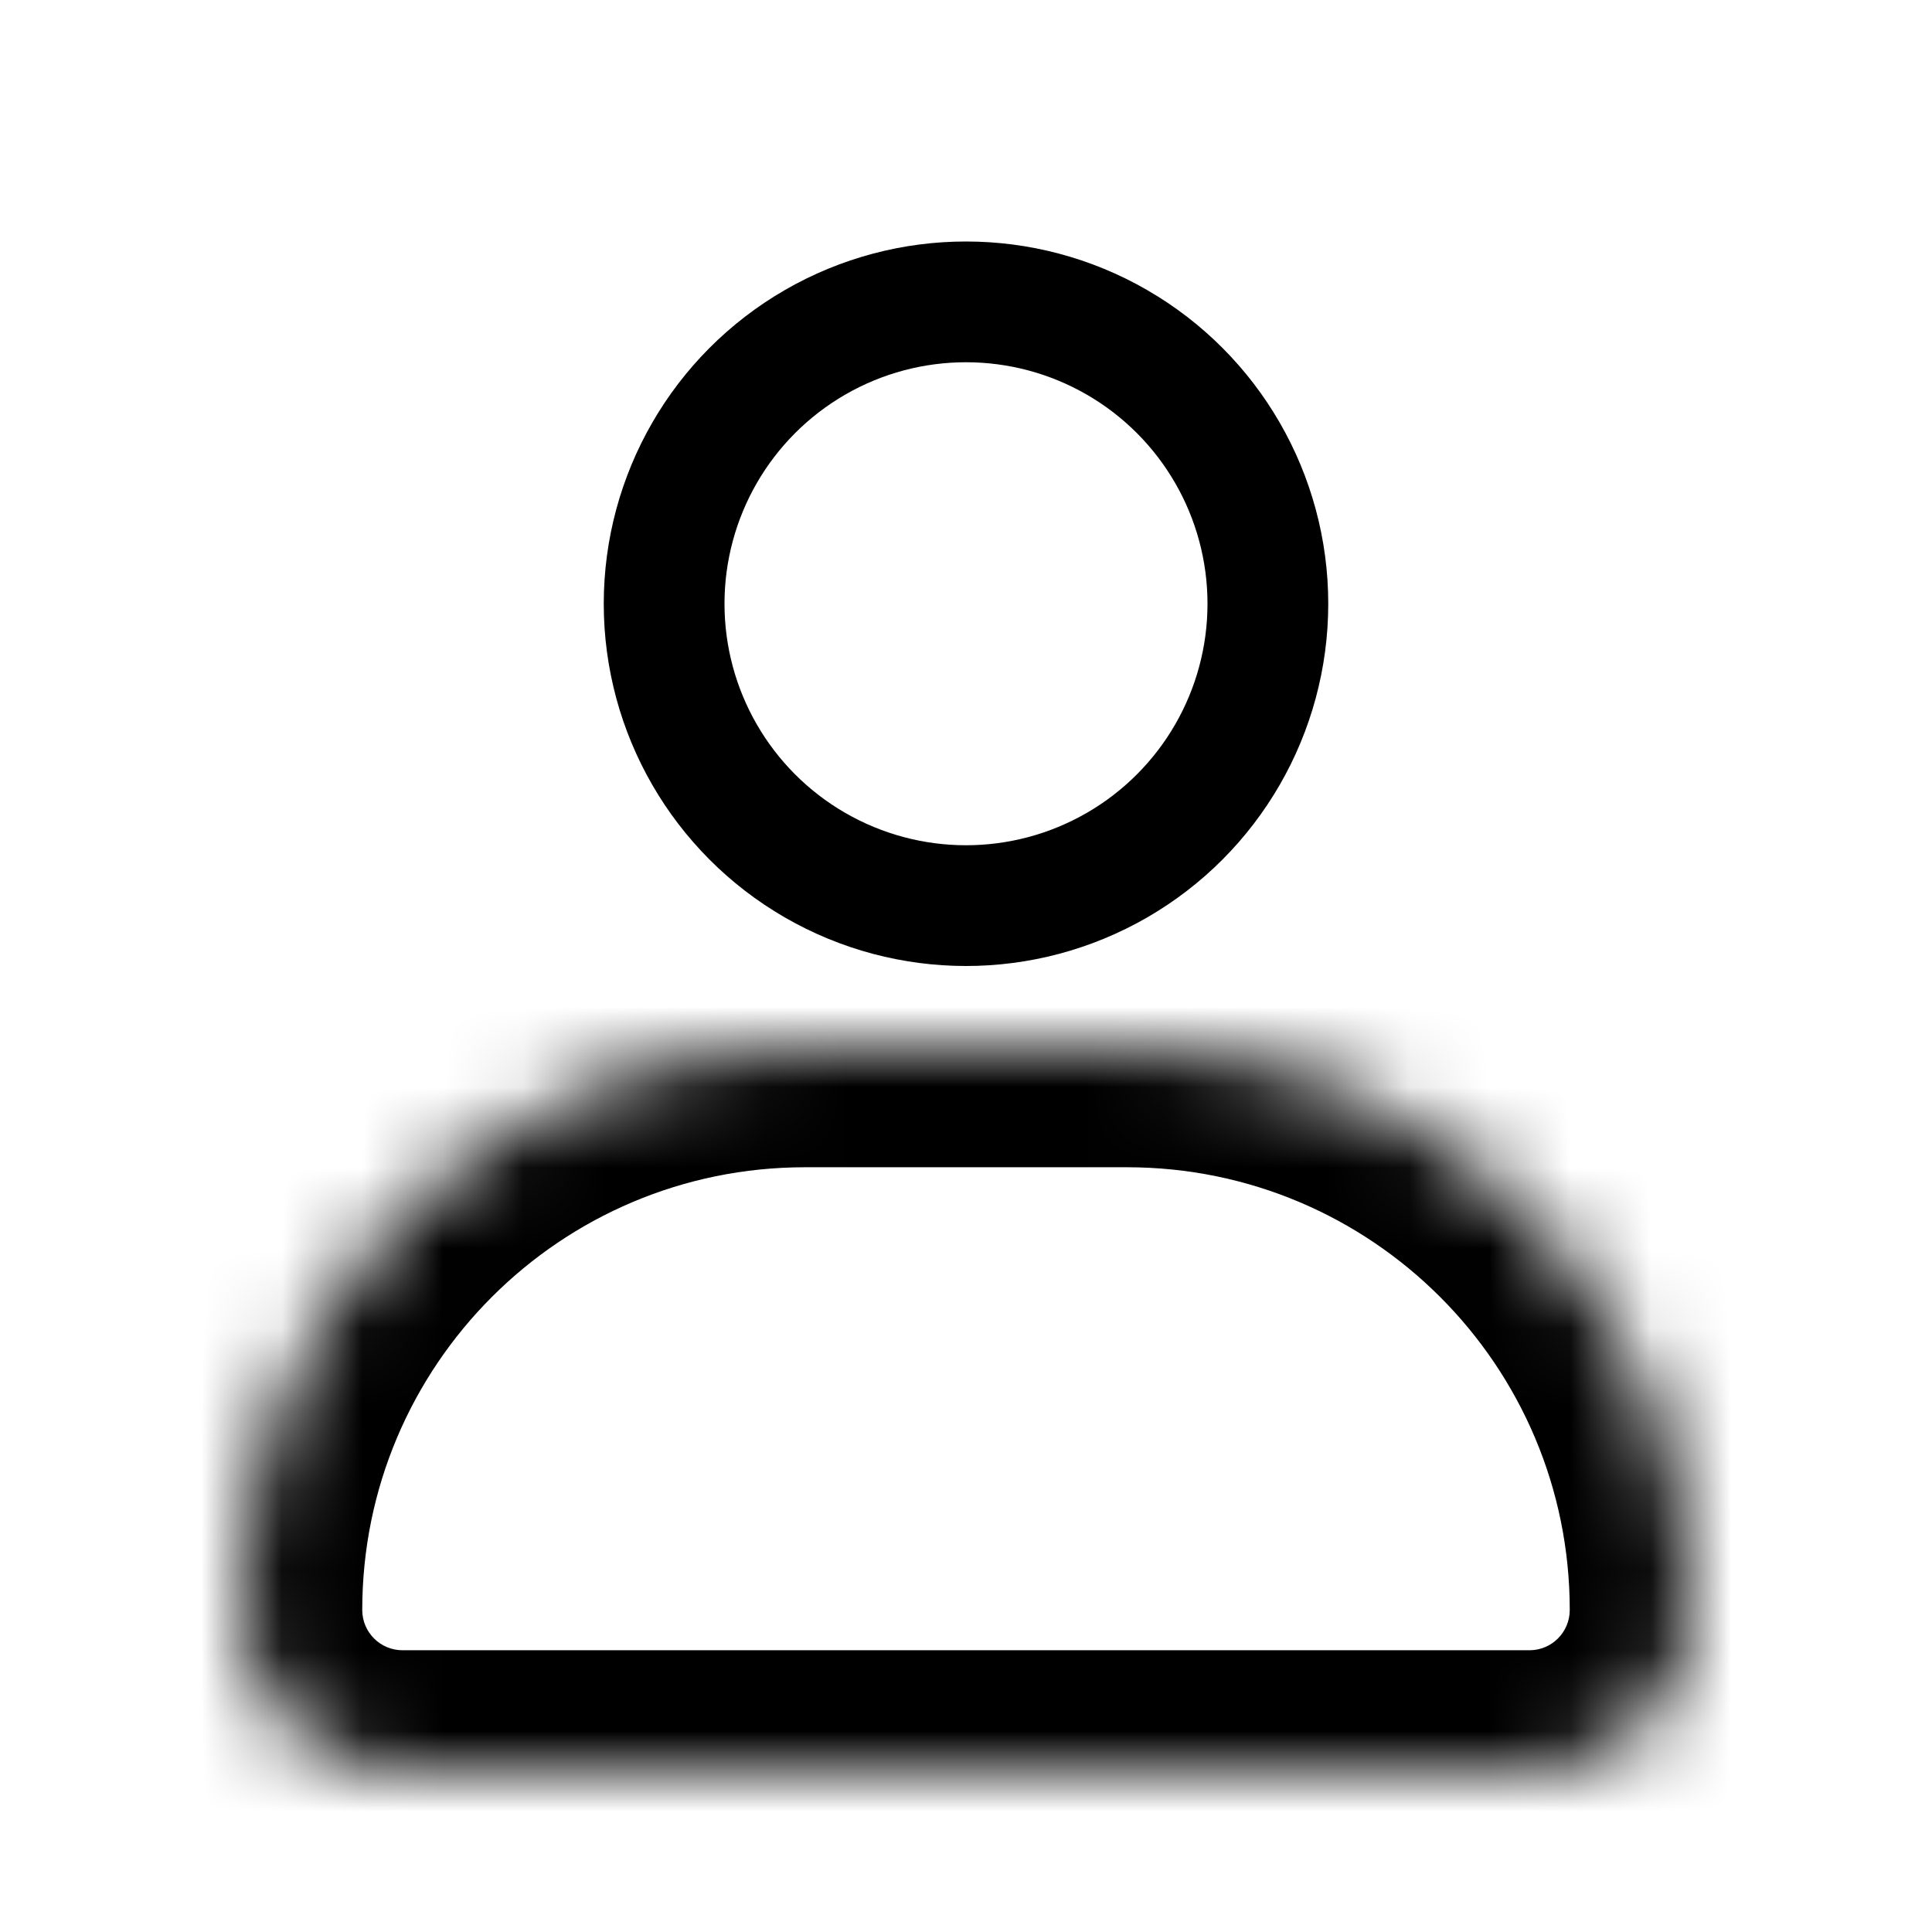
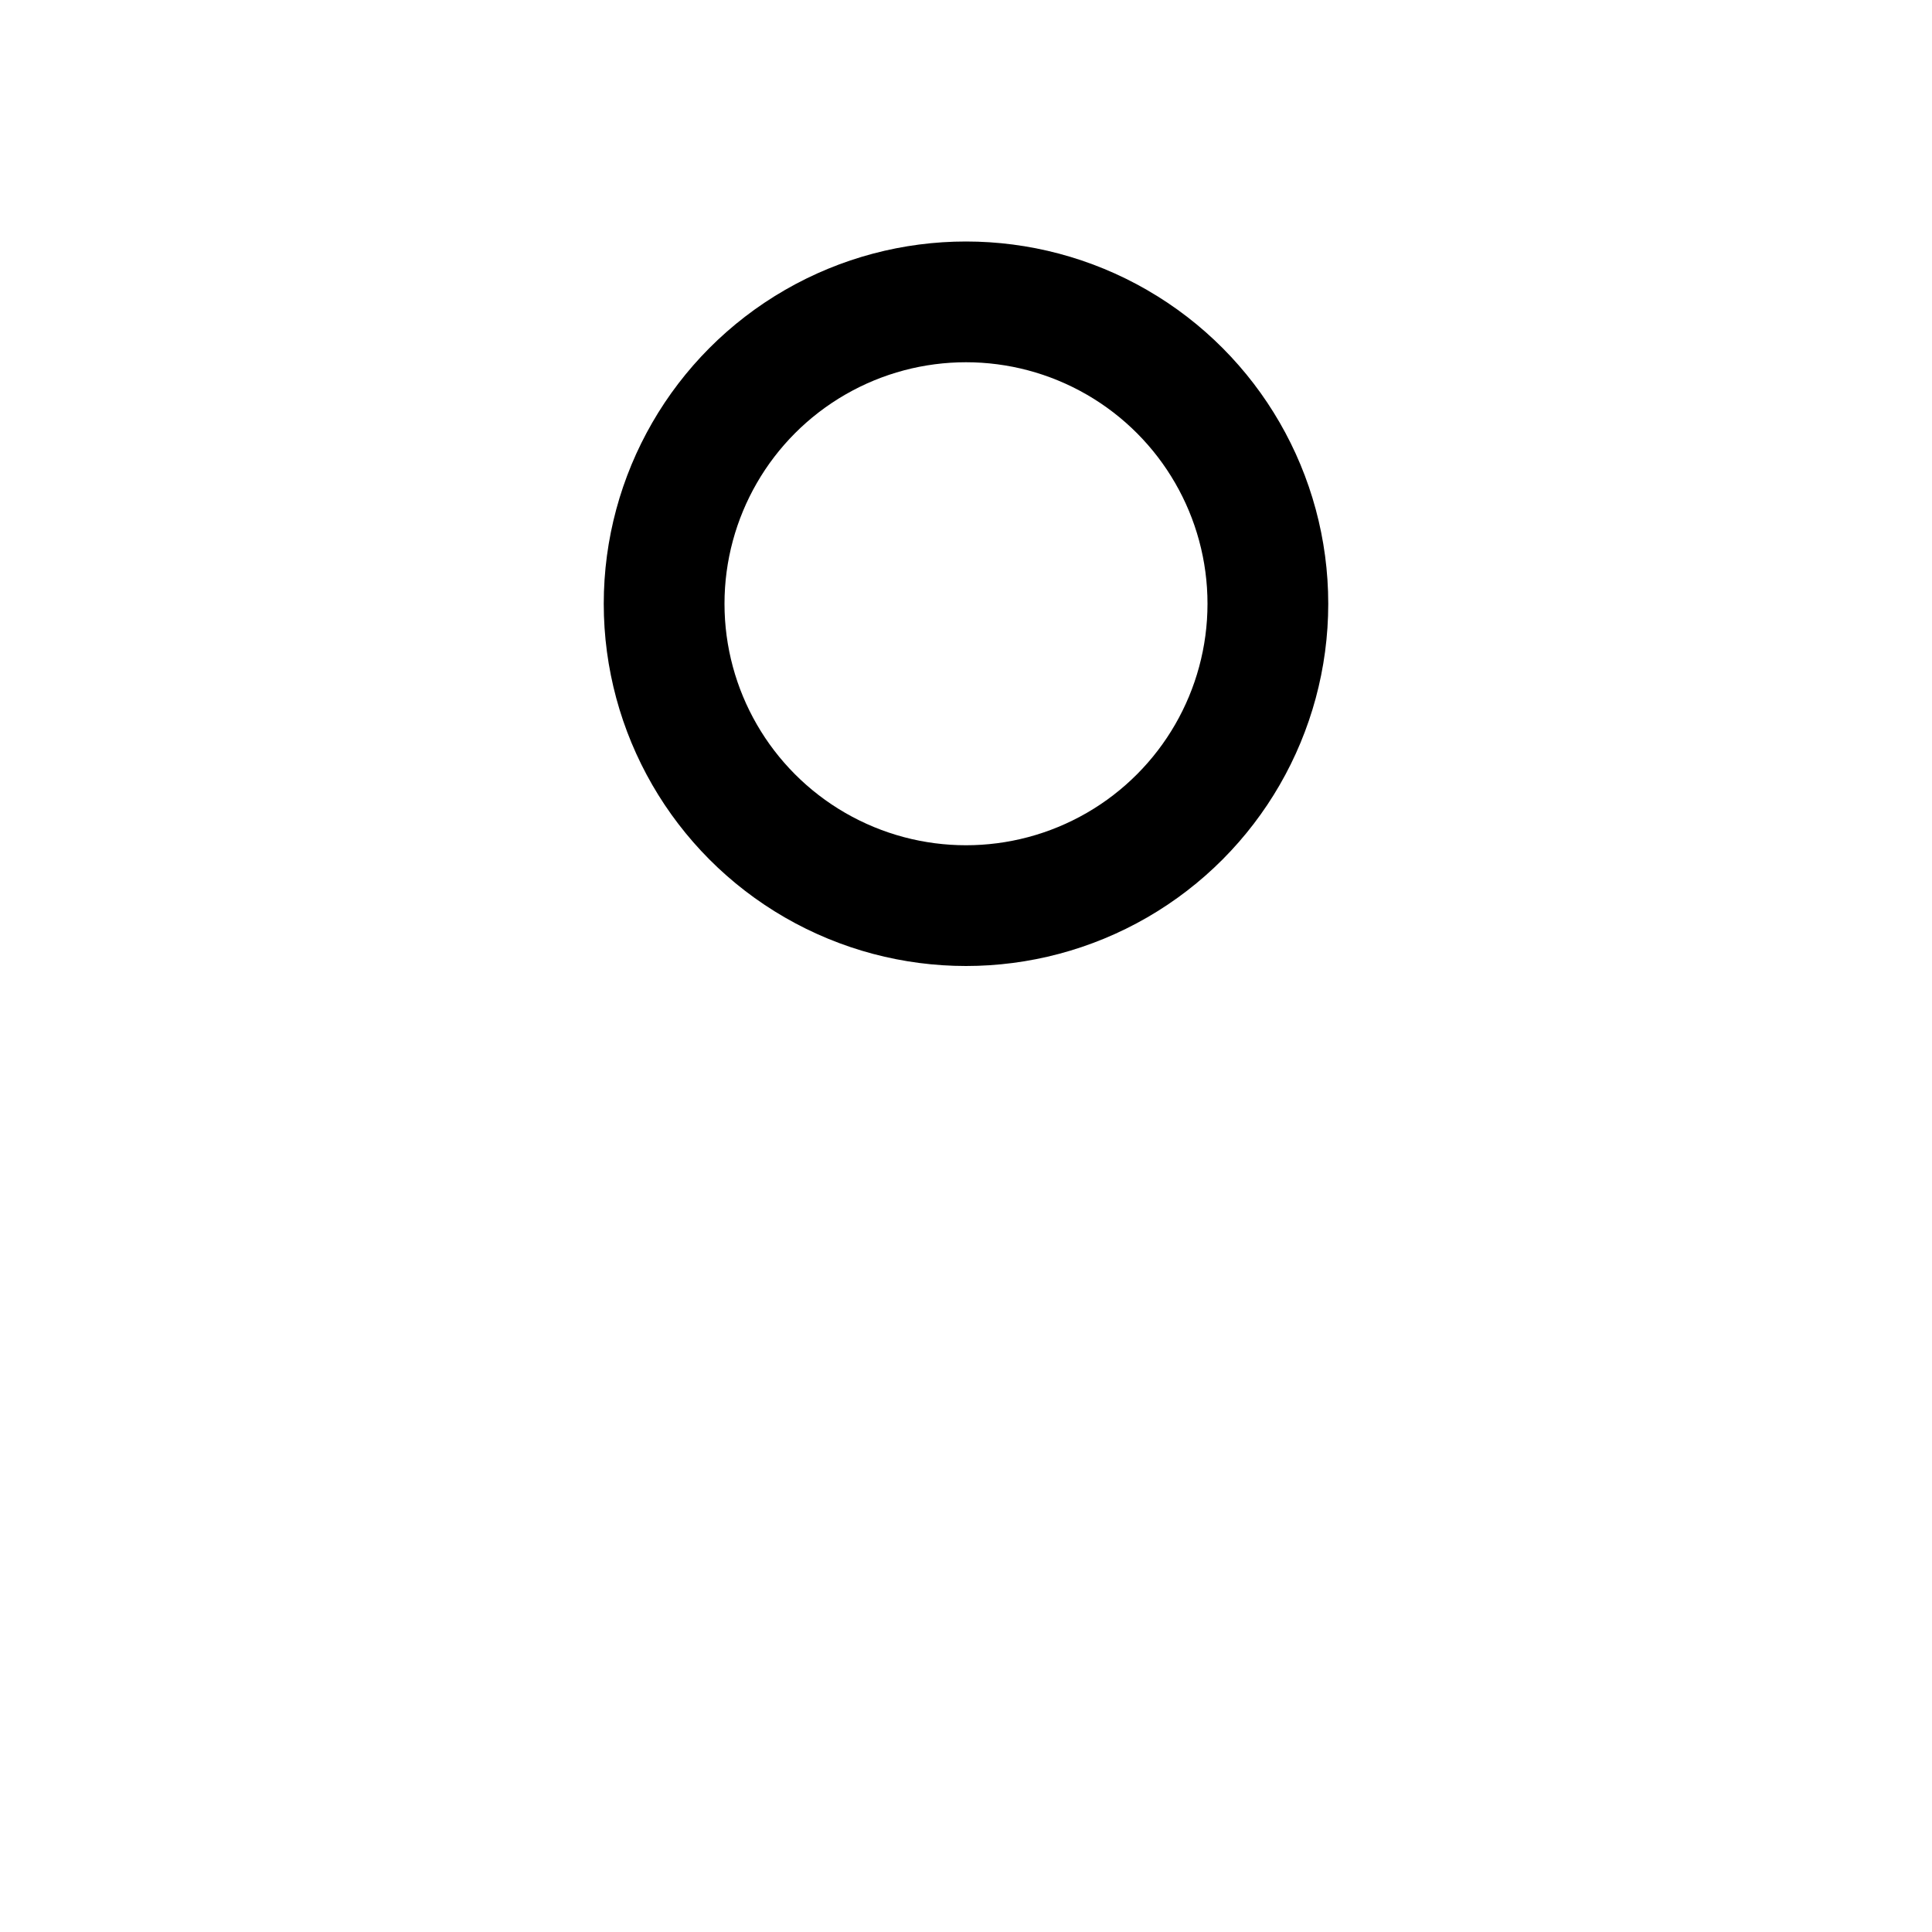
<svg xmlns="http://www.w3.org/2000/svg" width="24" height="24" viewBox="0 0 24 24" fill="none">
  <circle cx="12" cy="7.5" r="3.75" stroke="black" stroke-width="1.5" />
  <mask id="path-2-inside-1_310_800" fill="white">
-     <path fill-rule="evenodd" clip-rule="evenodd" d="M19 22C20.105 22 21 21.105 21 20C21 16.134 17.866 13 14 13L10 13C6.134 13 3 16.134 3 20C3 21.105 3.895 22 5 22L19 22Z" />
-   </mask>
+     </mask>
  <path d="M10 13L10 11.5L10 11.5L10 13ZM14 14.5C17.038 14.5 19.5 16.962 19.5 20L22.5 20C22.5 15.306 18.694 11.5 14 11.5L14 14.5ZM10 14.5L14 14.5L14 11.5L10 11.5L10 14.5ZM4.5 20C4.5 16.962 6.962 14.5 10 14.5L10 11.5C5.306 11.5 1.5 15.306 1.5 20L4.5 20ZM5 23.5L19 23.5L19 20.5L5 20.5L5 23.5ZM1.5 20C1.5 21.933 3.067 23.5 5 23.5L5 20.5C4.724 20.5 4.5 20.276 4.5 20L1.5 20ZM19.5 20C19.5 20.276 19.276 20.5 19 20.5L19 23.5C20.933 23.5 22.5 21.933 22.5 20L19.5 20Z" fill="black" mask="url(#path-2-inside-1_310_800)" />
</svg>